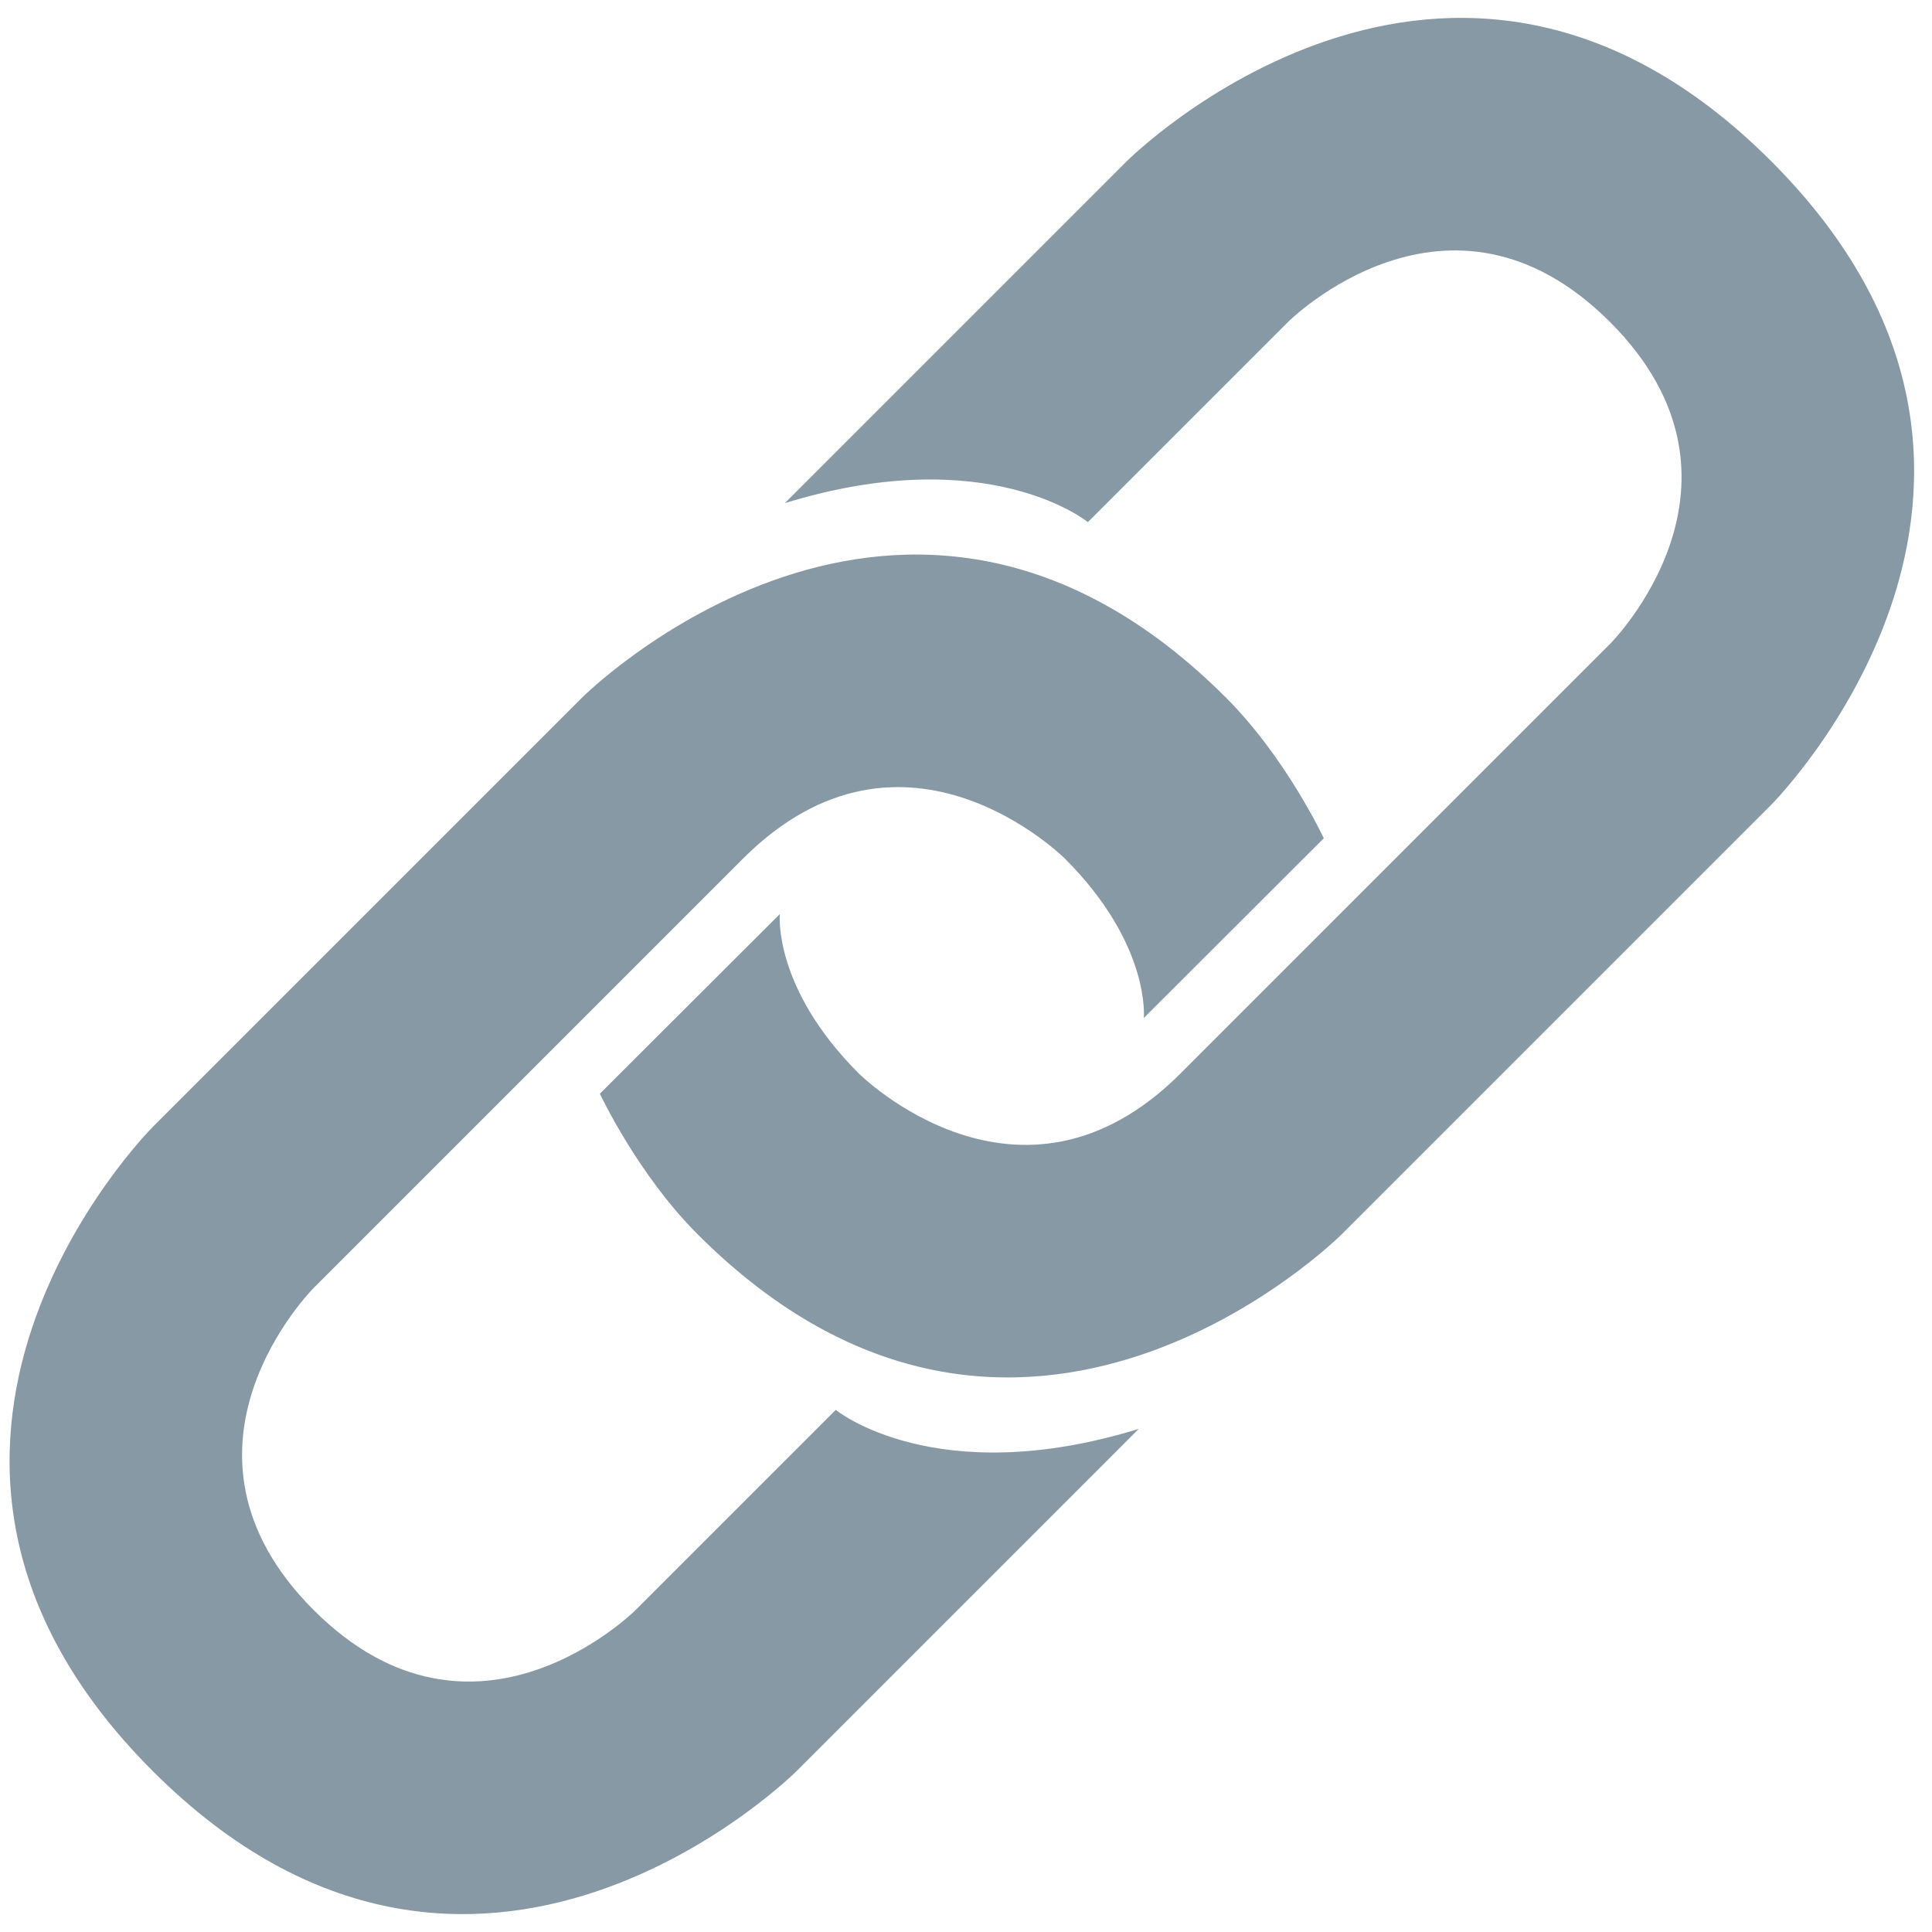
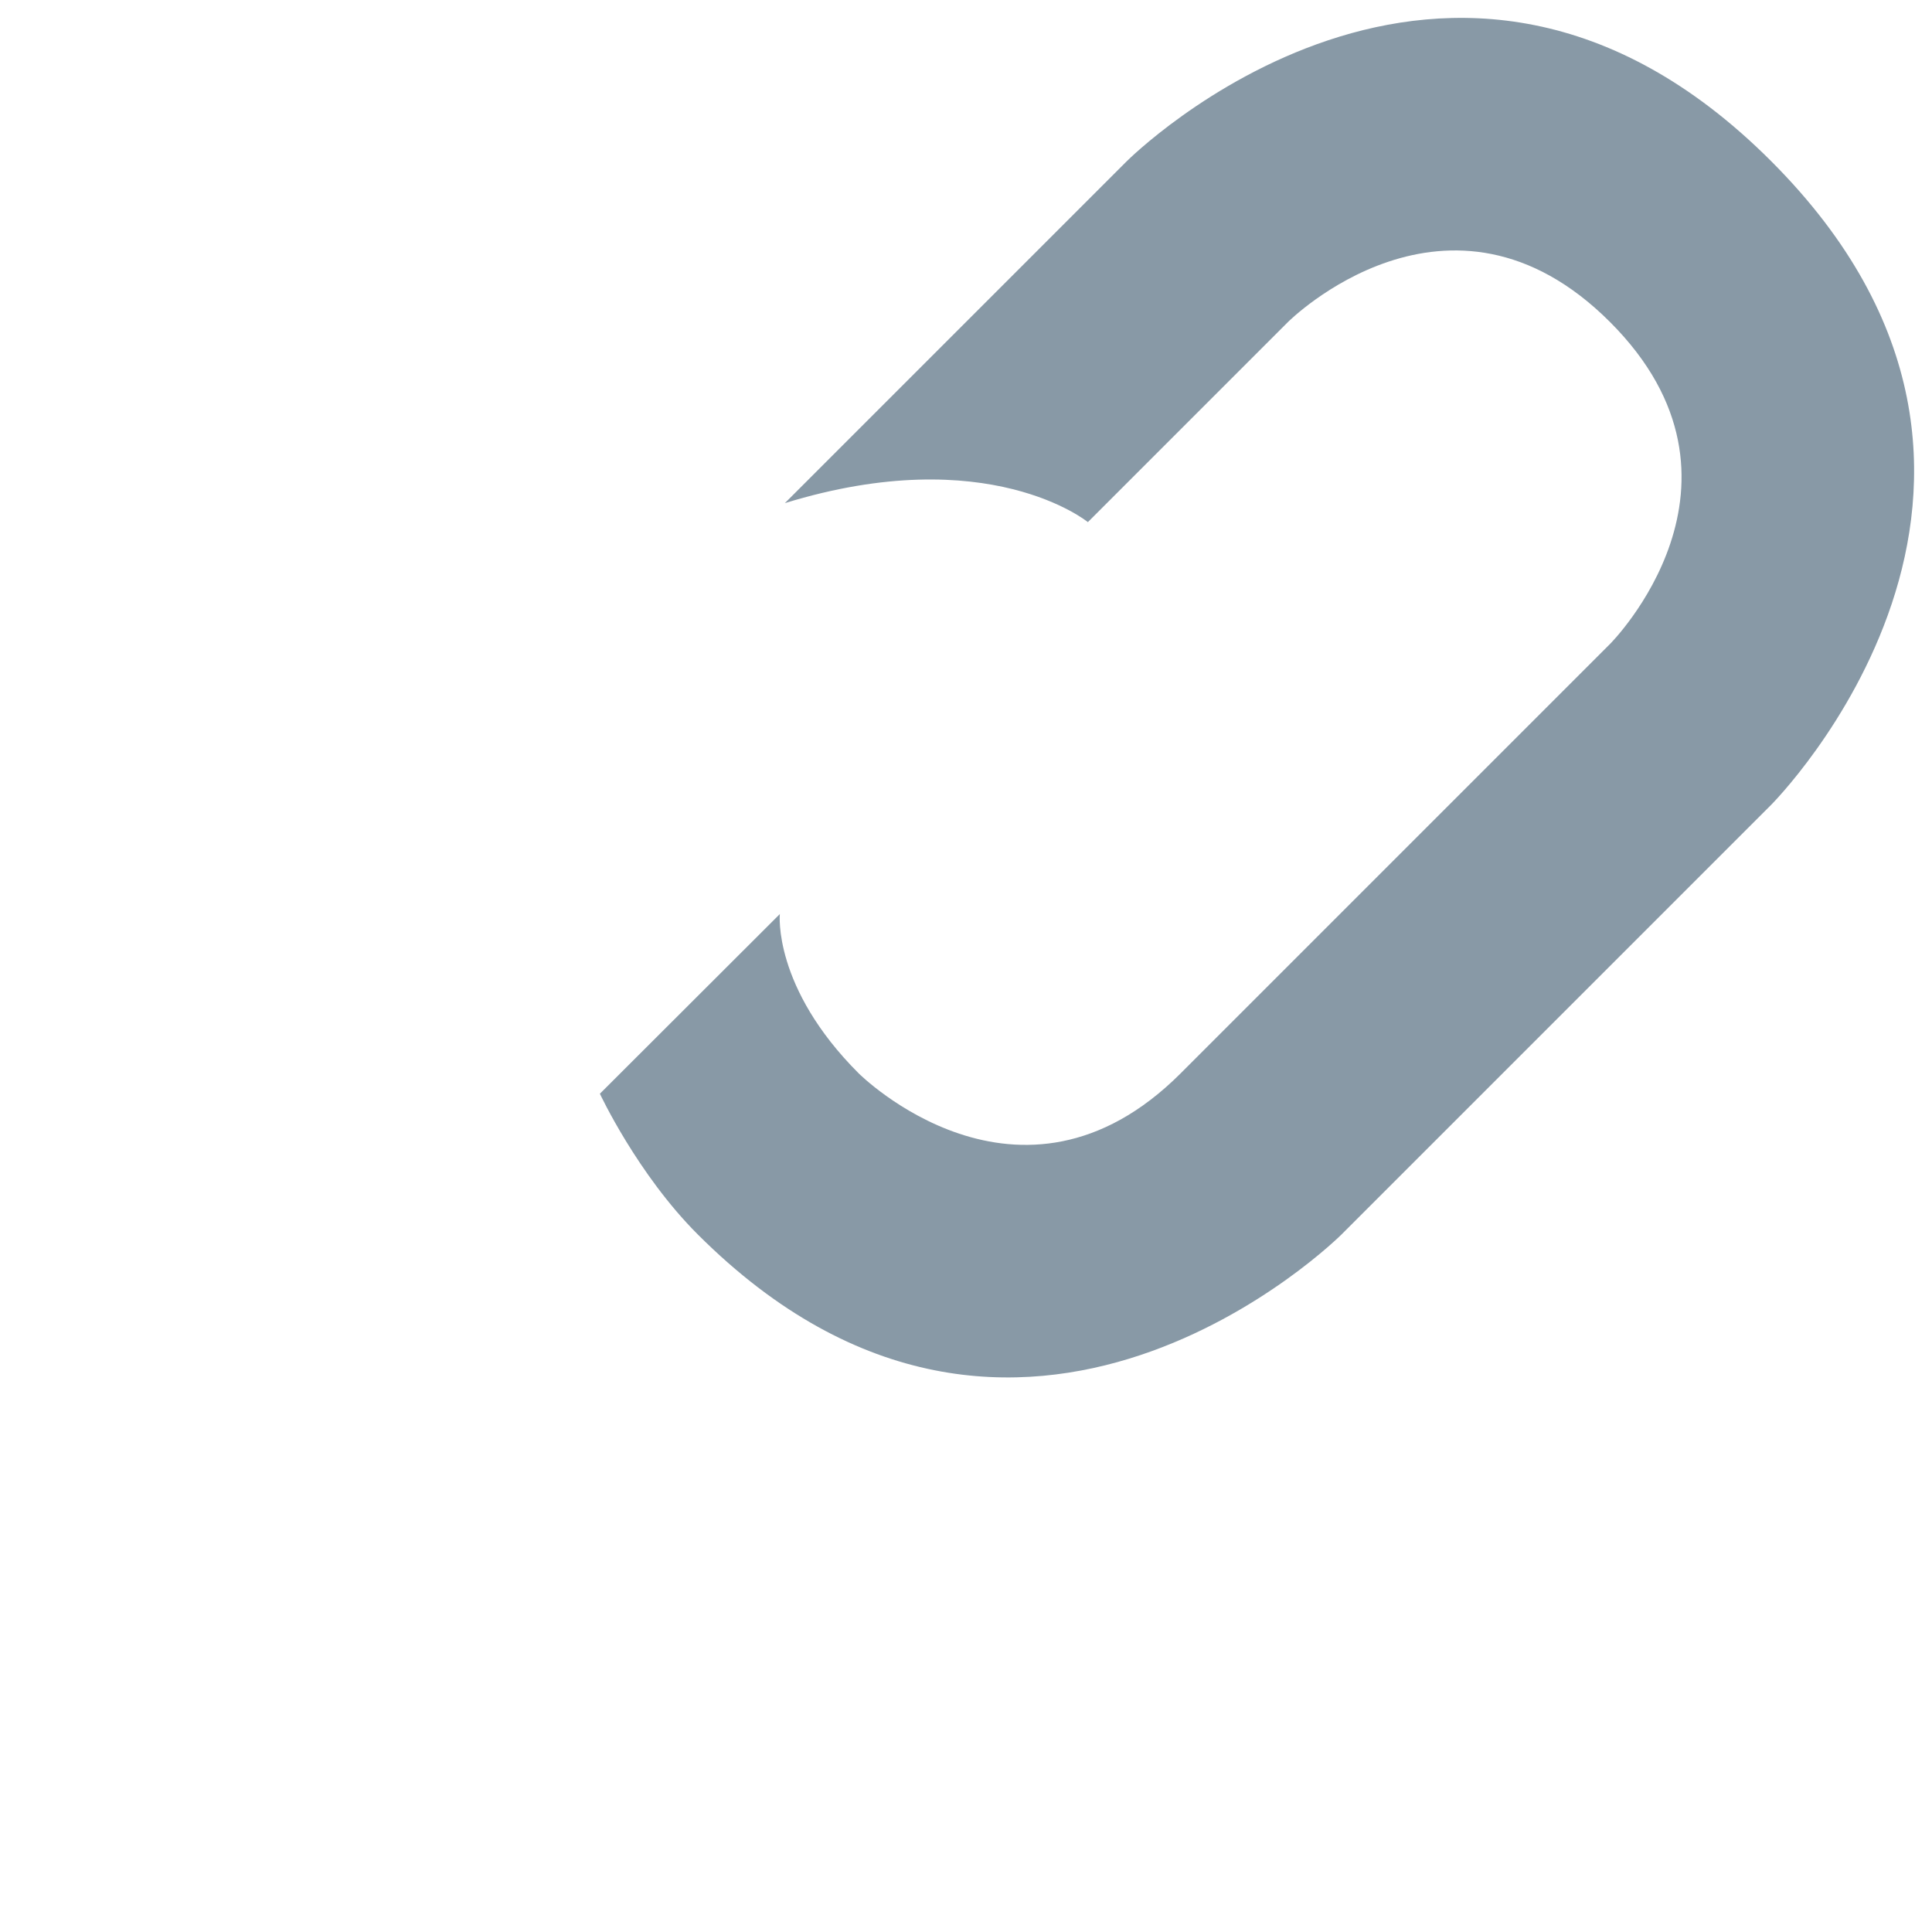
<svg xmlns="http://www.w3.org/2000/svg" width="800px" height="800px" viewBox="0 0 36 36" aria-hidden="true" role="img" class="iconify iconify--twemoji" preserveAspectRatio="xMidYMid meet">
  <path fill="#8899A6" d="M15 9l6-6s6-6 12 0s0 12 0 12l-8 8s-6 6-12 0c-1.125-1.125-1.822-2.62-1.822-2.62l3.353-3.348S14.396 18.396 16 20c0 0 3 3 6 0l8-8s3-3 0-6s-6 0-6 0l-3.729 3.729s-1.854-1.521-5.646-.354L15 9z" />
-   <path fill="#8899A6" d="M20.845 27l-6 6s-6 6-12 0s0-12 0-12l8-8s6-6 12 0c1.125 1.125 1.822 2.62 1.822 2.62l-3.354 3.349s.135-1.365-1.469-2.969c0 0-3-3-6 0l-8 8s-3 3 0 6s6 0 6 0l3.729-3.729s1.854 1.521 5.646.354l-.374.375z" />
</svg>